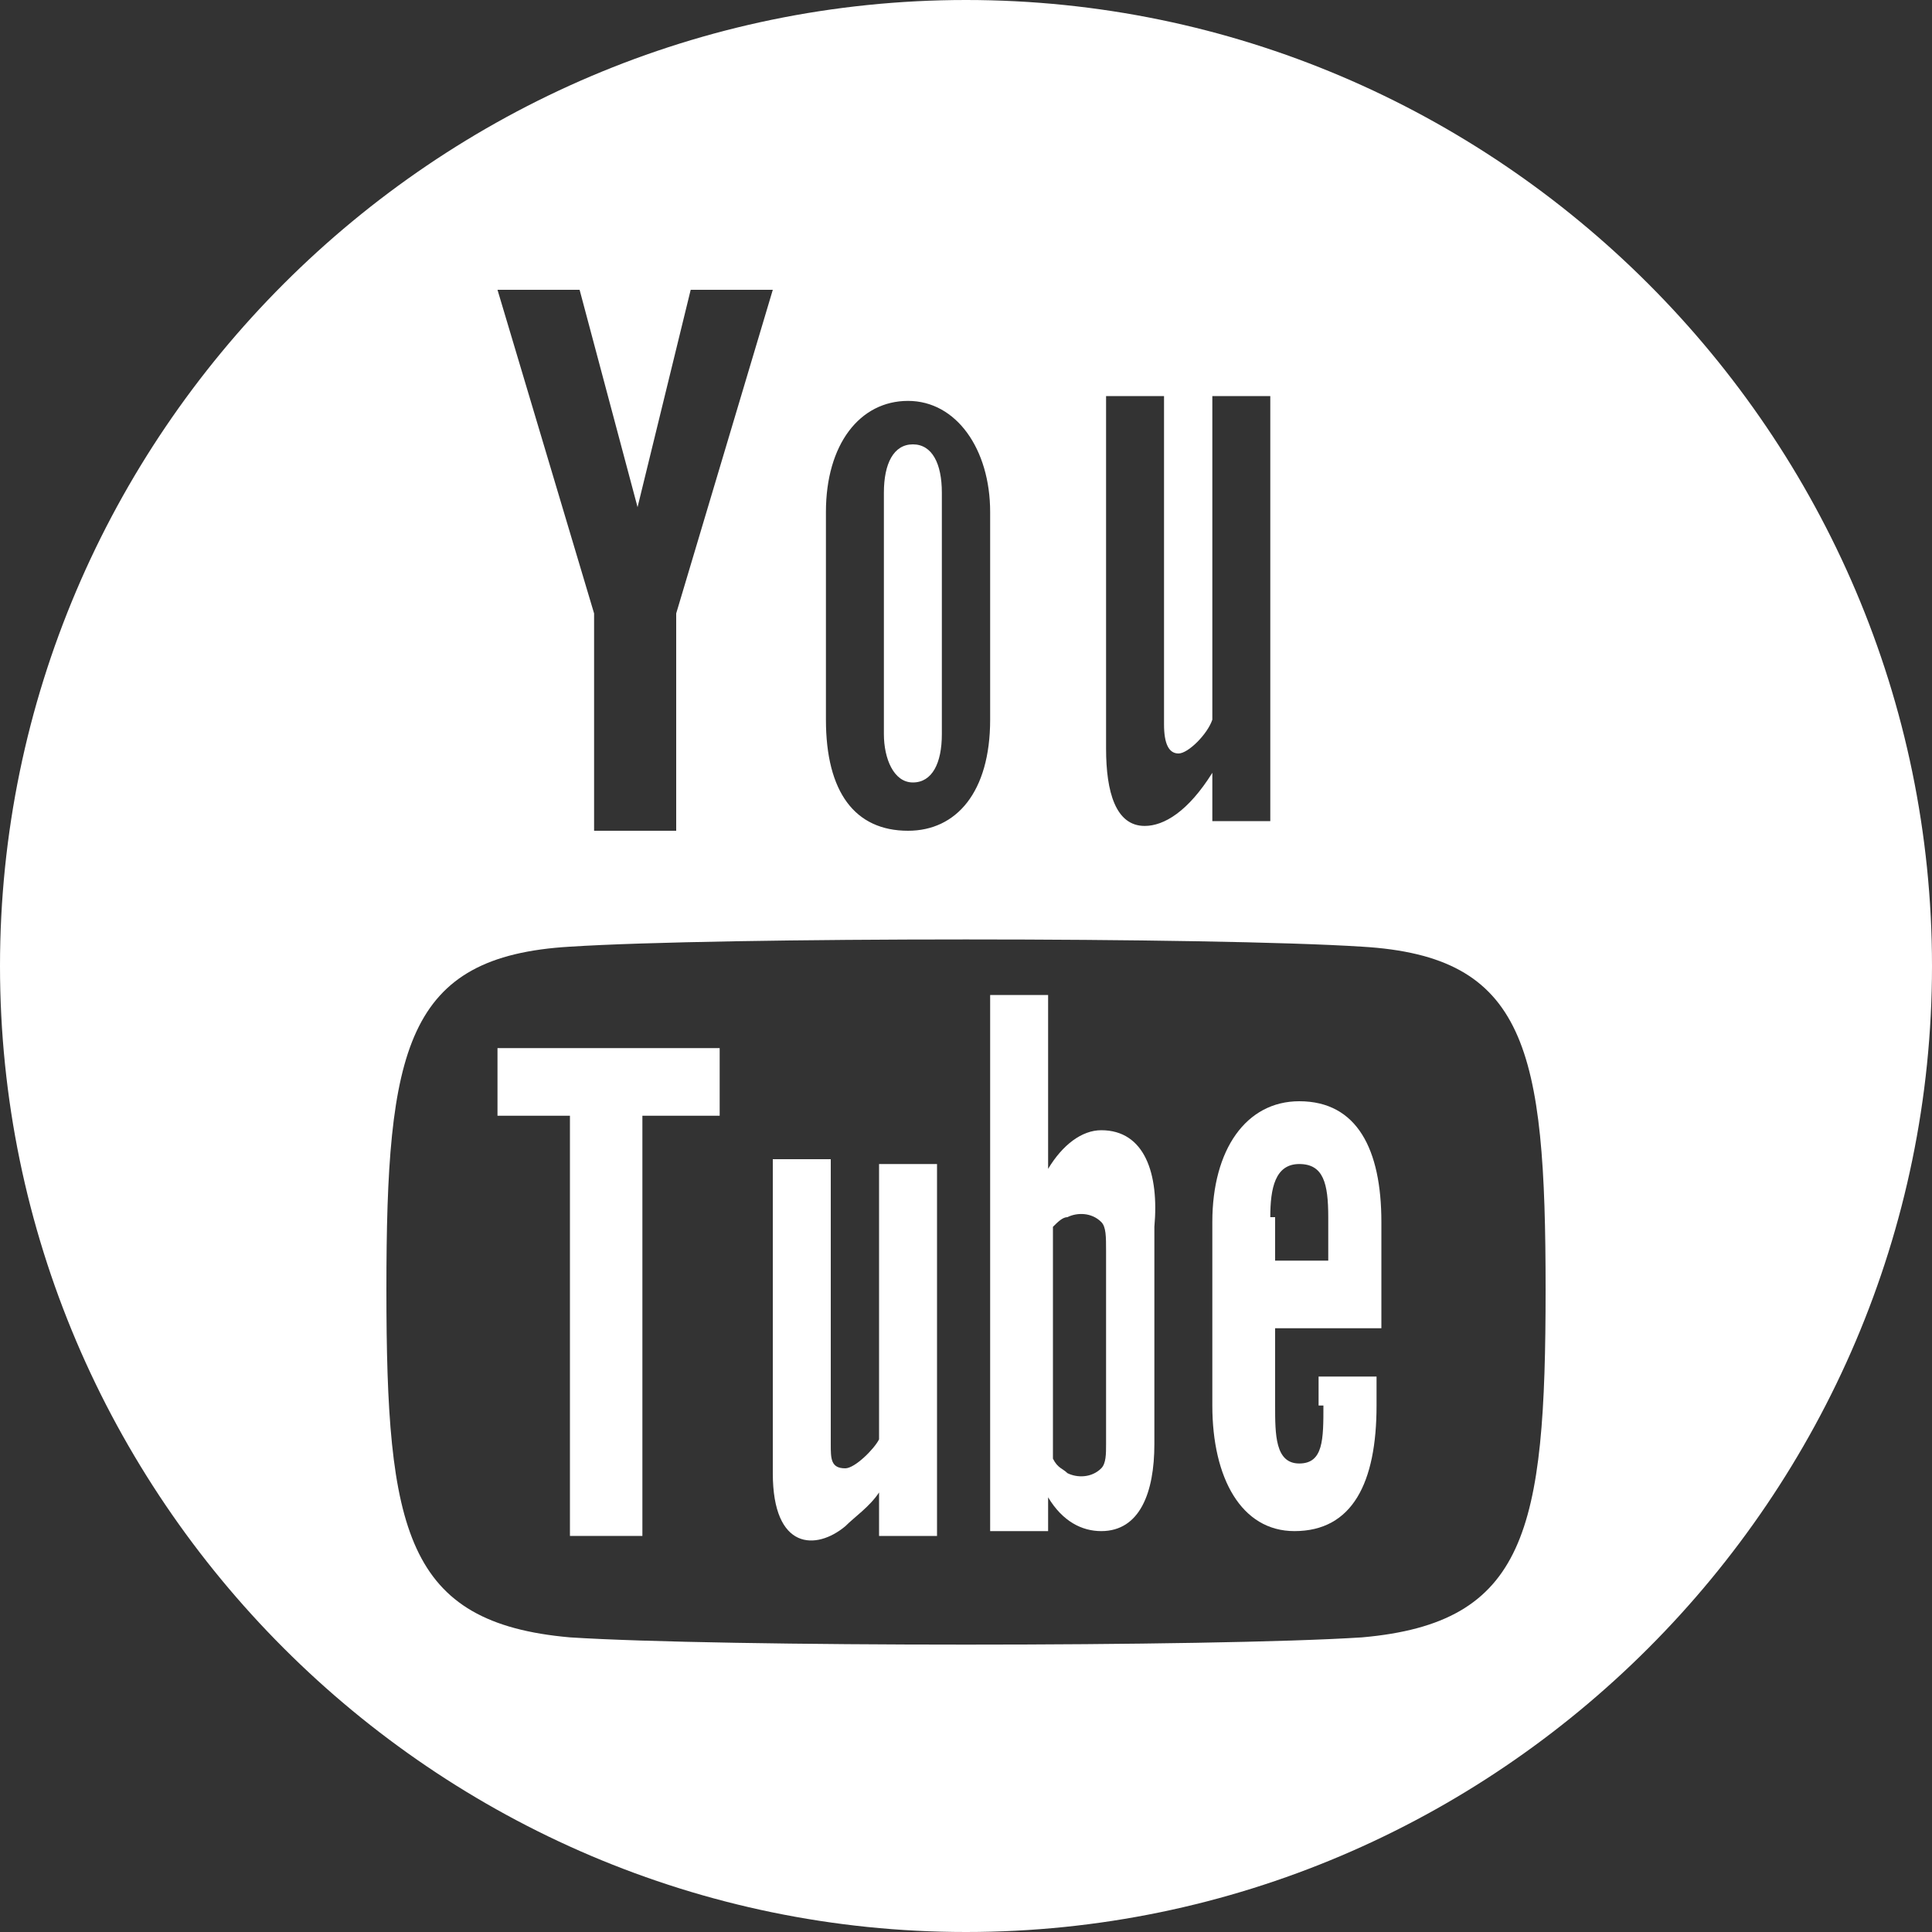
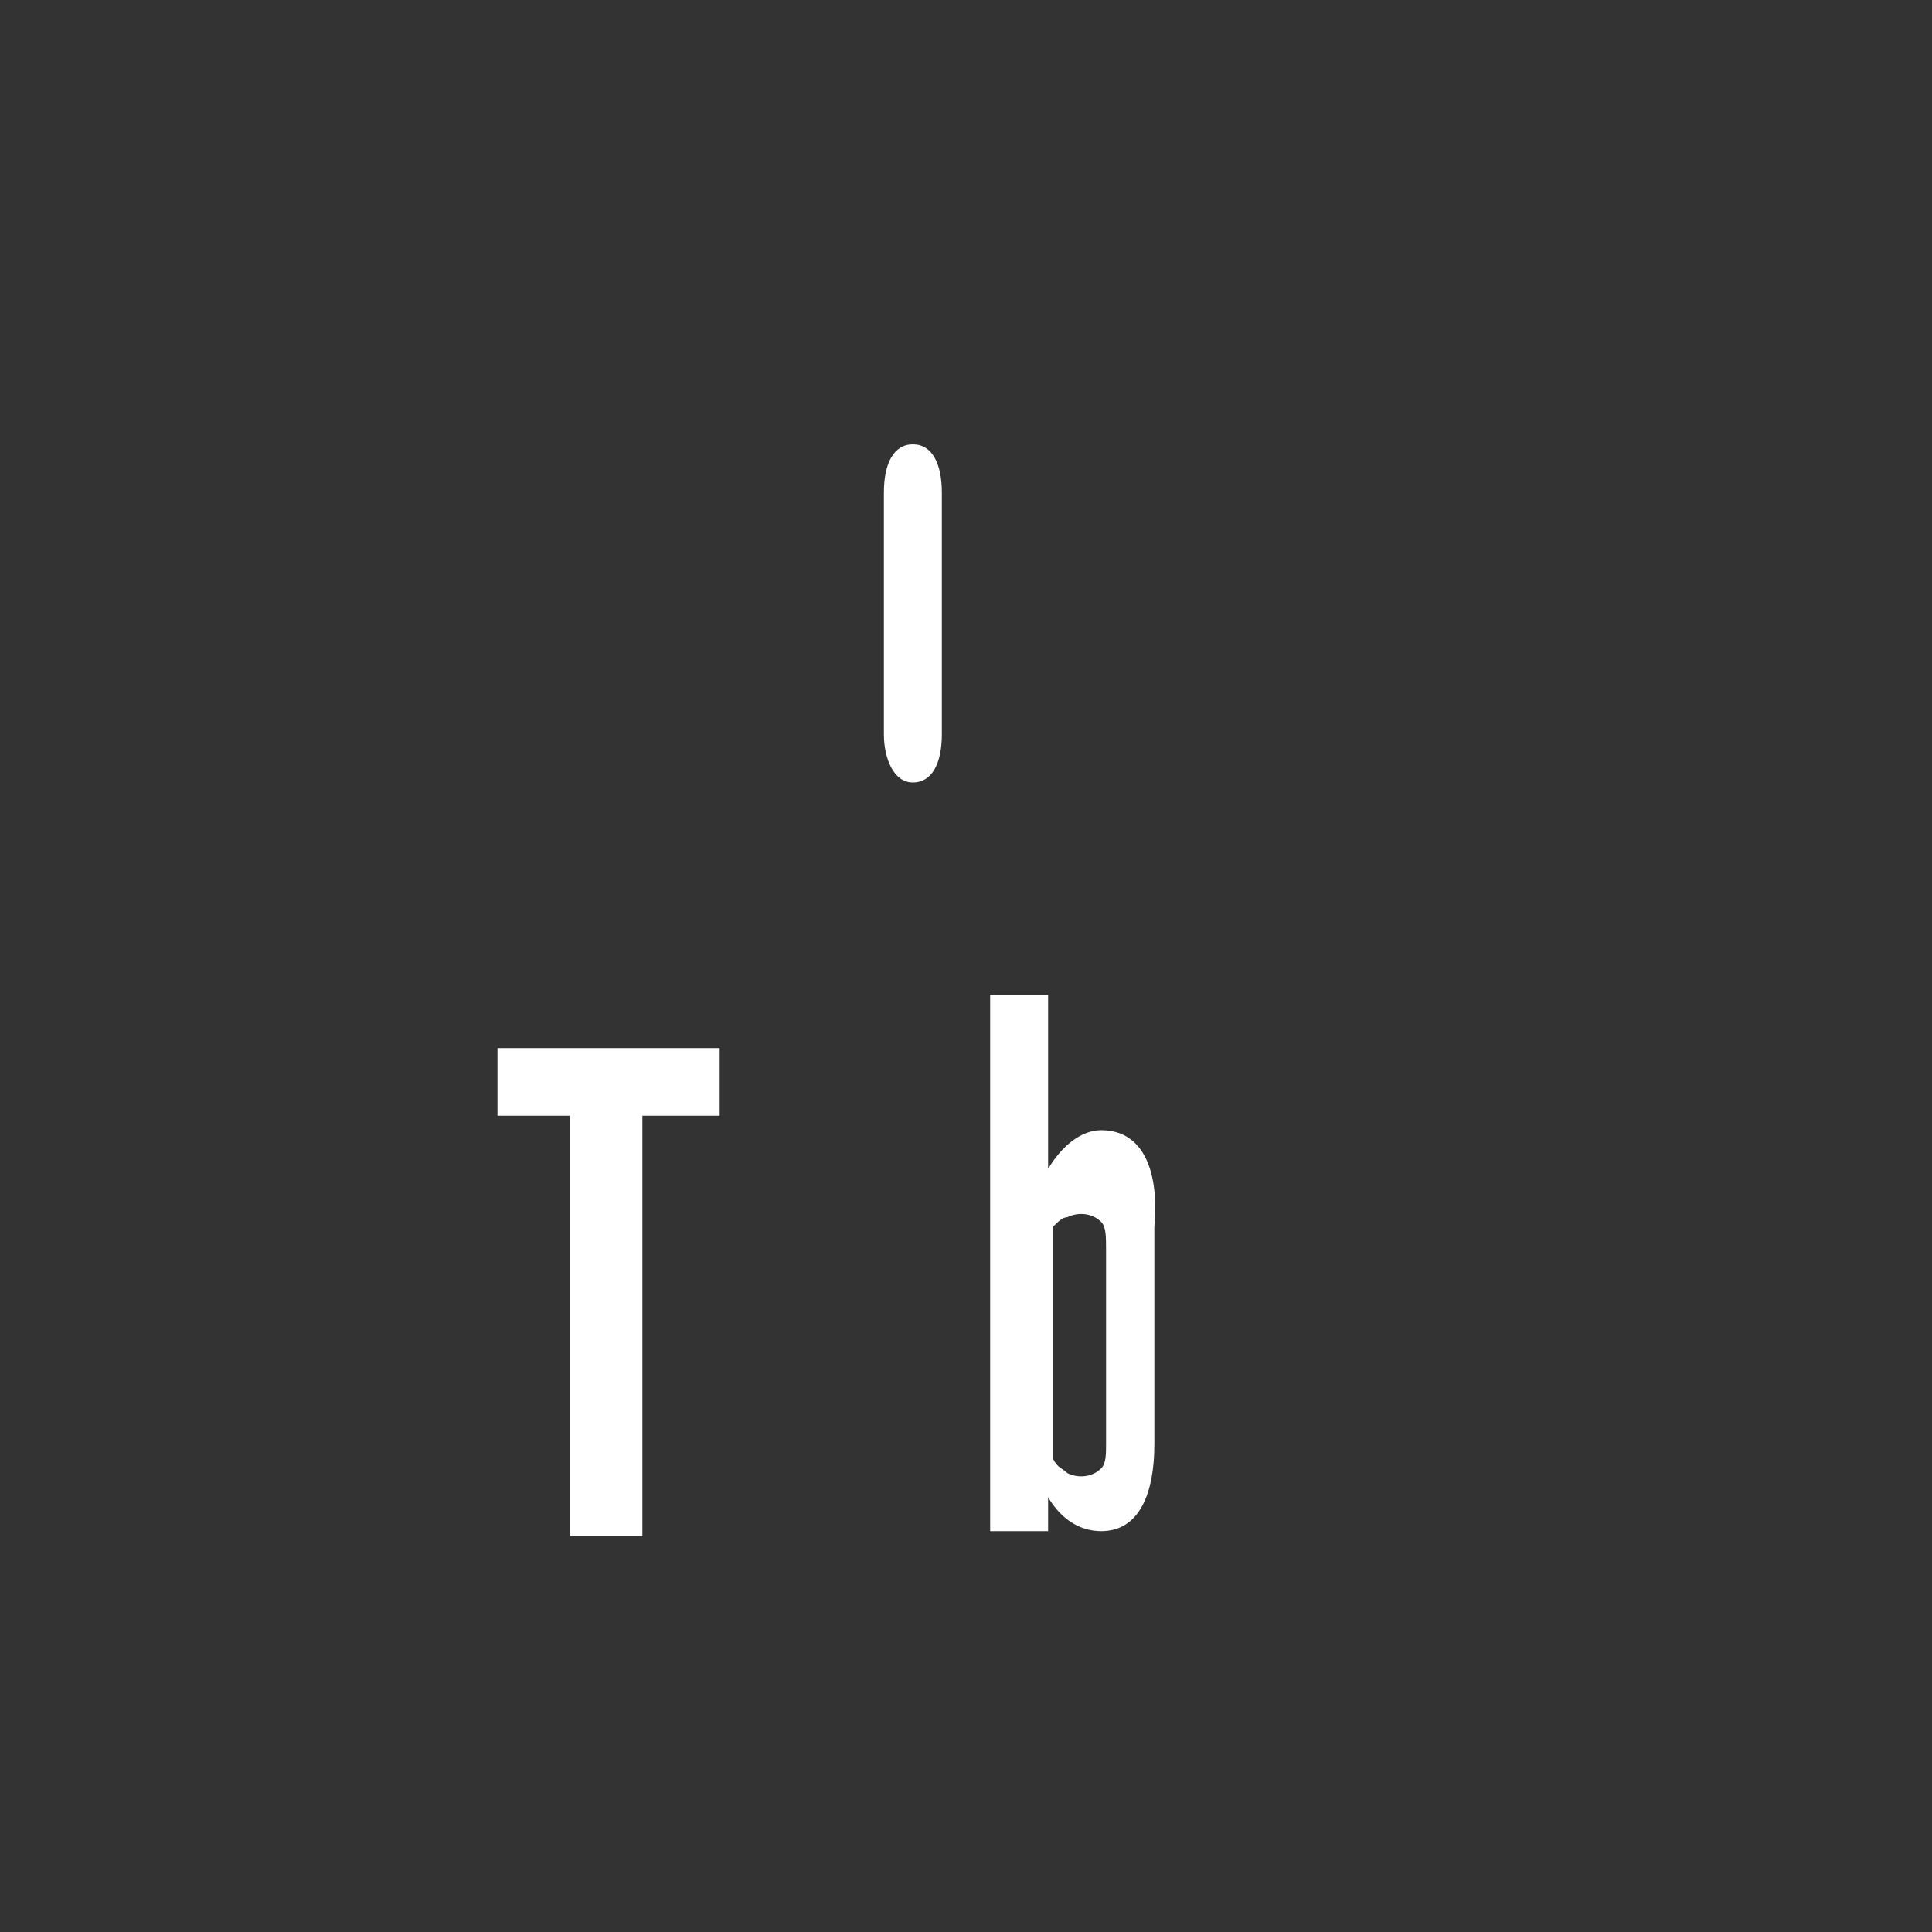
<svg xmlns="http://www.w3.org/2000/svg" version="1.1" id="Layer_1" x="0px" y="0px" viewBox="0 0 40 40" style="enable-background:new 0 0 40 40;" xml:space="preserve">
  <rect x="0" y="0" width="40" height="40" fill="#333333" stroke="none" />
  <style type="text/css">
	.st0{fill:#FFFFFF;}
</style>
  <g>
    <path class="st0" d="M18.9,16.2c0.4,0,0.6-0.4,0.6-1v-5c0-0.6-0.2-1-0.6-1c-0.4,0-0.6,0.4-0.6,1v5C18.3,15.7,18.5,16.2,18.9,16.2z" />
    <path class="st0" d="M22.8,23.4c-0.4,0-0.8,0.3-1.1,0.8v-3.6h-1.2v11.1h1.2V31c0.3,0.5,0.7,0.7,1.1,0.7c0.8,0,1.1-0.8,1.1-1.8h0   v-4.5C24,24.3,23.7,23.4,22.8,23.4z M22.9,29.9c0,0.2,0,0.4-0.1,0.5c-0.2,0.2-0.5,0.2-0.7,0.1c-0.1-0.1-0.2-0.1-0.3-0.3v-4.8   c0.1-0.1,0.2-0.2,0.3-0.2c0.2-0.1,0.5-0.1,0.7,0.1c0.1,0.1,0.1,0.3,0.1,0.6V29.9z" />
-     <path class="st0" d="M18.2,23.9v5.9c-0.1,0.2-0.5,0.6-0.7,0.6c-0.3,0-0.3-0.2-0.3-0.5v-5.9H16v6.5c0,1.6,0.9,1.6,1.5,1.1   c0.2-0.2,0.5-0.4,0.7-0.7v0.9h1.2v-7.7H18.2z" />
    <polygon class="st0" points="10.3,23.1 11.8,23.1 11.8,31.8 13.3,31.8 13.3,23.1 14.9,23.1 14.9,21.7 10.3,21.7  " />
-     <path class="st0" d="M27.4,29.1c0,0.7,0,1.2-0.5,1.2c-0.5,0-0.5-0.6-0.5-1.2v-1.6h2.2v-2.2c0-1.5-0.5-2.5-1.7-2.5   c-1.1,0-1.8,1-1.8,2.5v3.8c0,1.5,0.6,2.6,1.7,2.6c1.2,0,1.7-1,1.7-2.6v-0.6h-1.2V29.1z M26.3,25.2c0-0.6,0.1-1.1,0.6-1.1   c0.5,0,0.6,0.4,0.6,1.1v0.9h-1.1V25.2z" />
-     <path class="st0" d="M20,0C9,0,0,9,0,20c0,11,9,20,20,20s20-9,20-20C40,9,31,0,20,0z M22.9,8.2h1.2V15c0,0.4,0.1,0.6,0.3,0.6   c0.2,0,0.6-0.4,0.7-0.7V8.2h1.2v8.8h-1.2v-1c-0.5,0.8-1,1.1-1.4,1.1c-0.6,0-0.8-0.7-0.8-1.6V8.2z M17.1,10.6c0-1.4,0.7-2.3,1.7-2.3   c1,0,1.7,1,1.7,2.3v4.3c0,1.5-0.7,2.3-1.7,2.3c-1.1,0-1.7-0.8-1.7-2.3V10.6z M12,6l1.2,4.5L14.3,6H16l-2,6.7v4.5h-1.7v-4.5l-2-6.7   H12z M28.2,33.9c-3.1,0.2-13.3,0.2-16.4,0C8.4,33.6,8,31.7,8,26.7c0-5,0.4-6.9,3.8-7.1c3.1-0.2,13.3-0.2,16.4,0   c3.4,0.2,3.8,2.1,3.8,7.1C32,31.7,31.6,33.6,28.2,33.9z" />
  </g>
</svg>